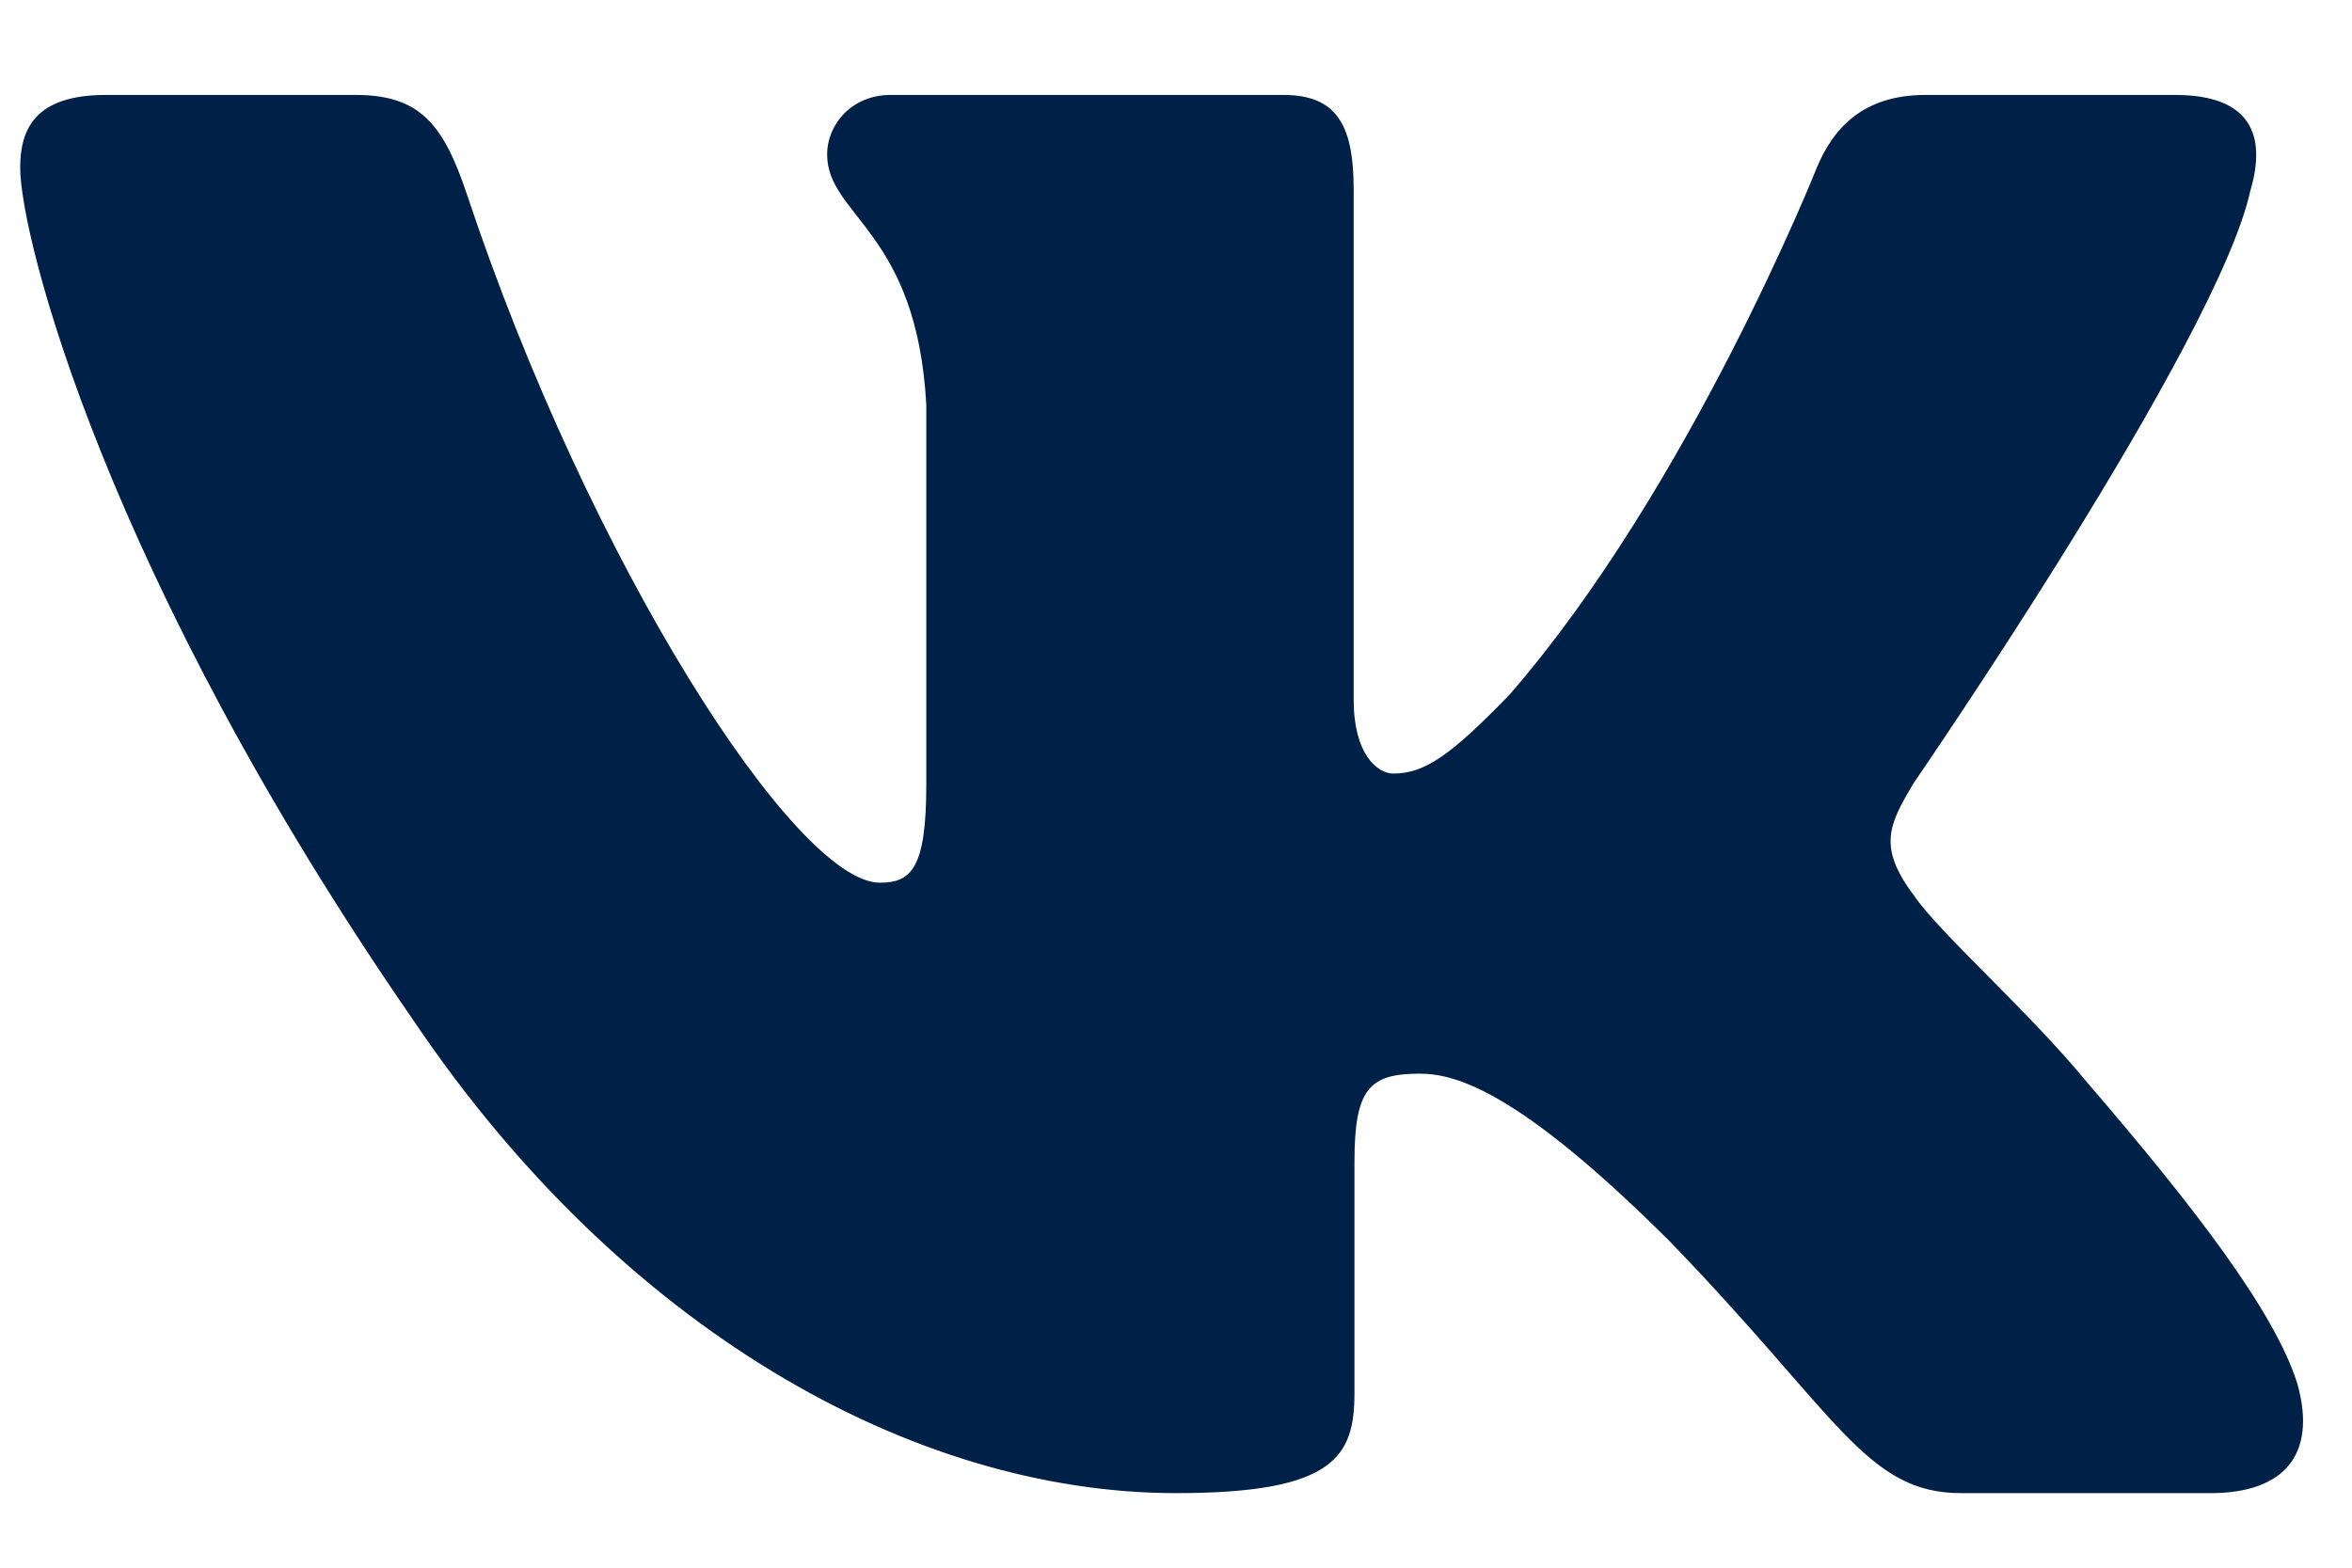
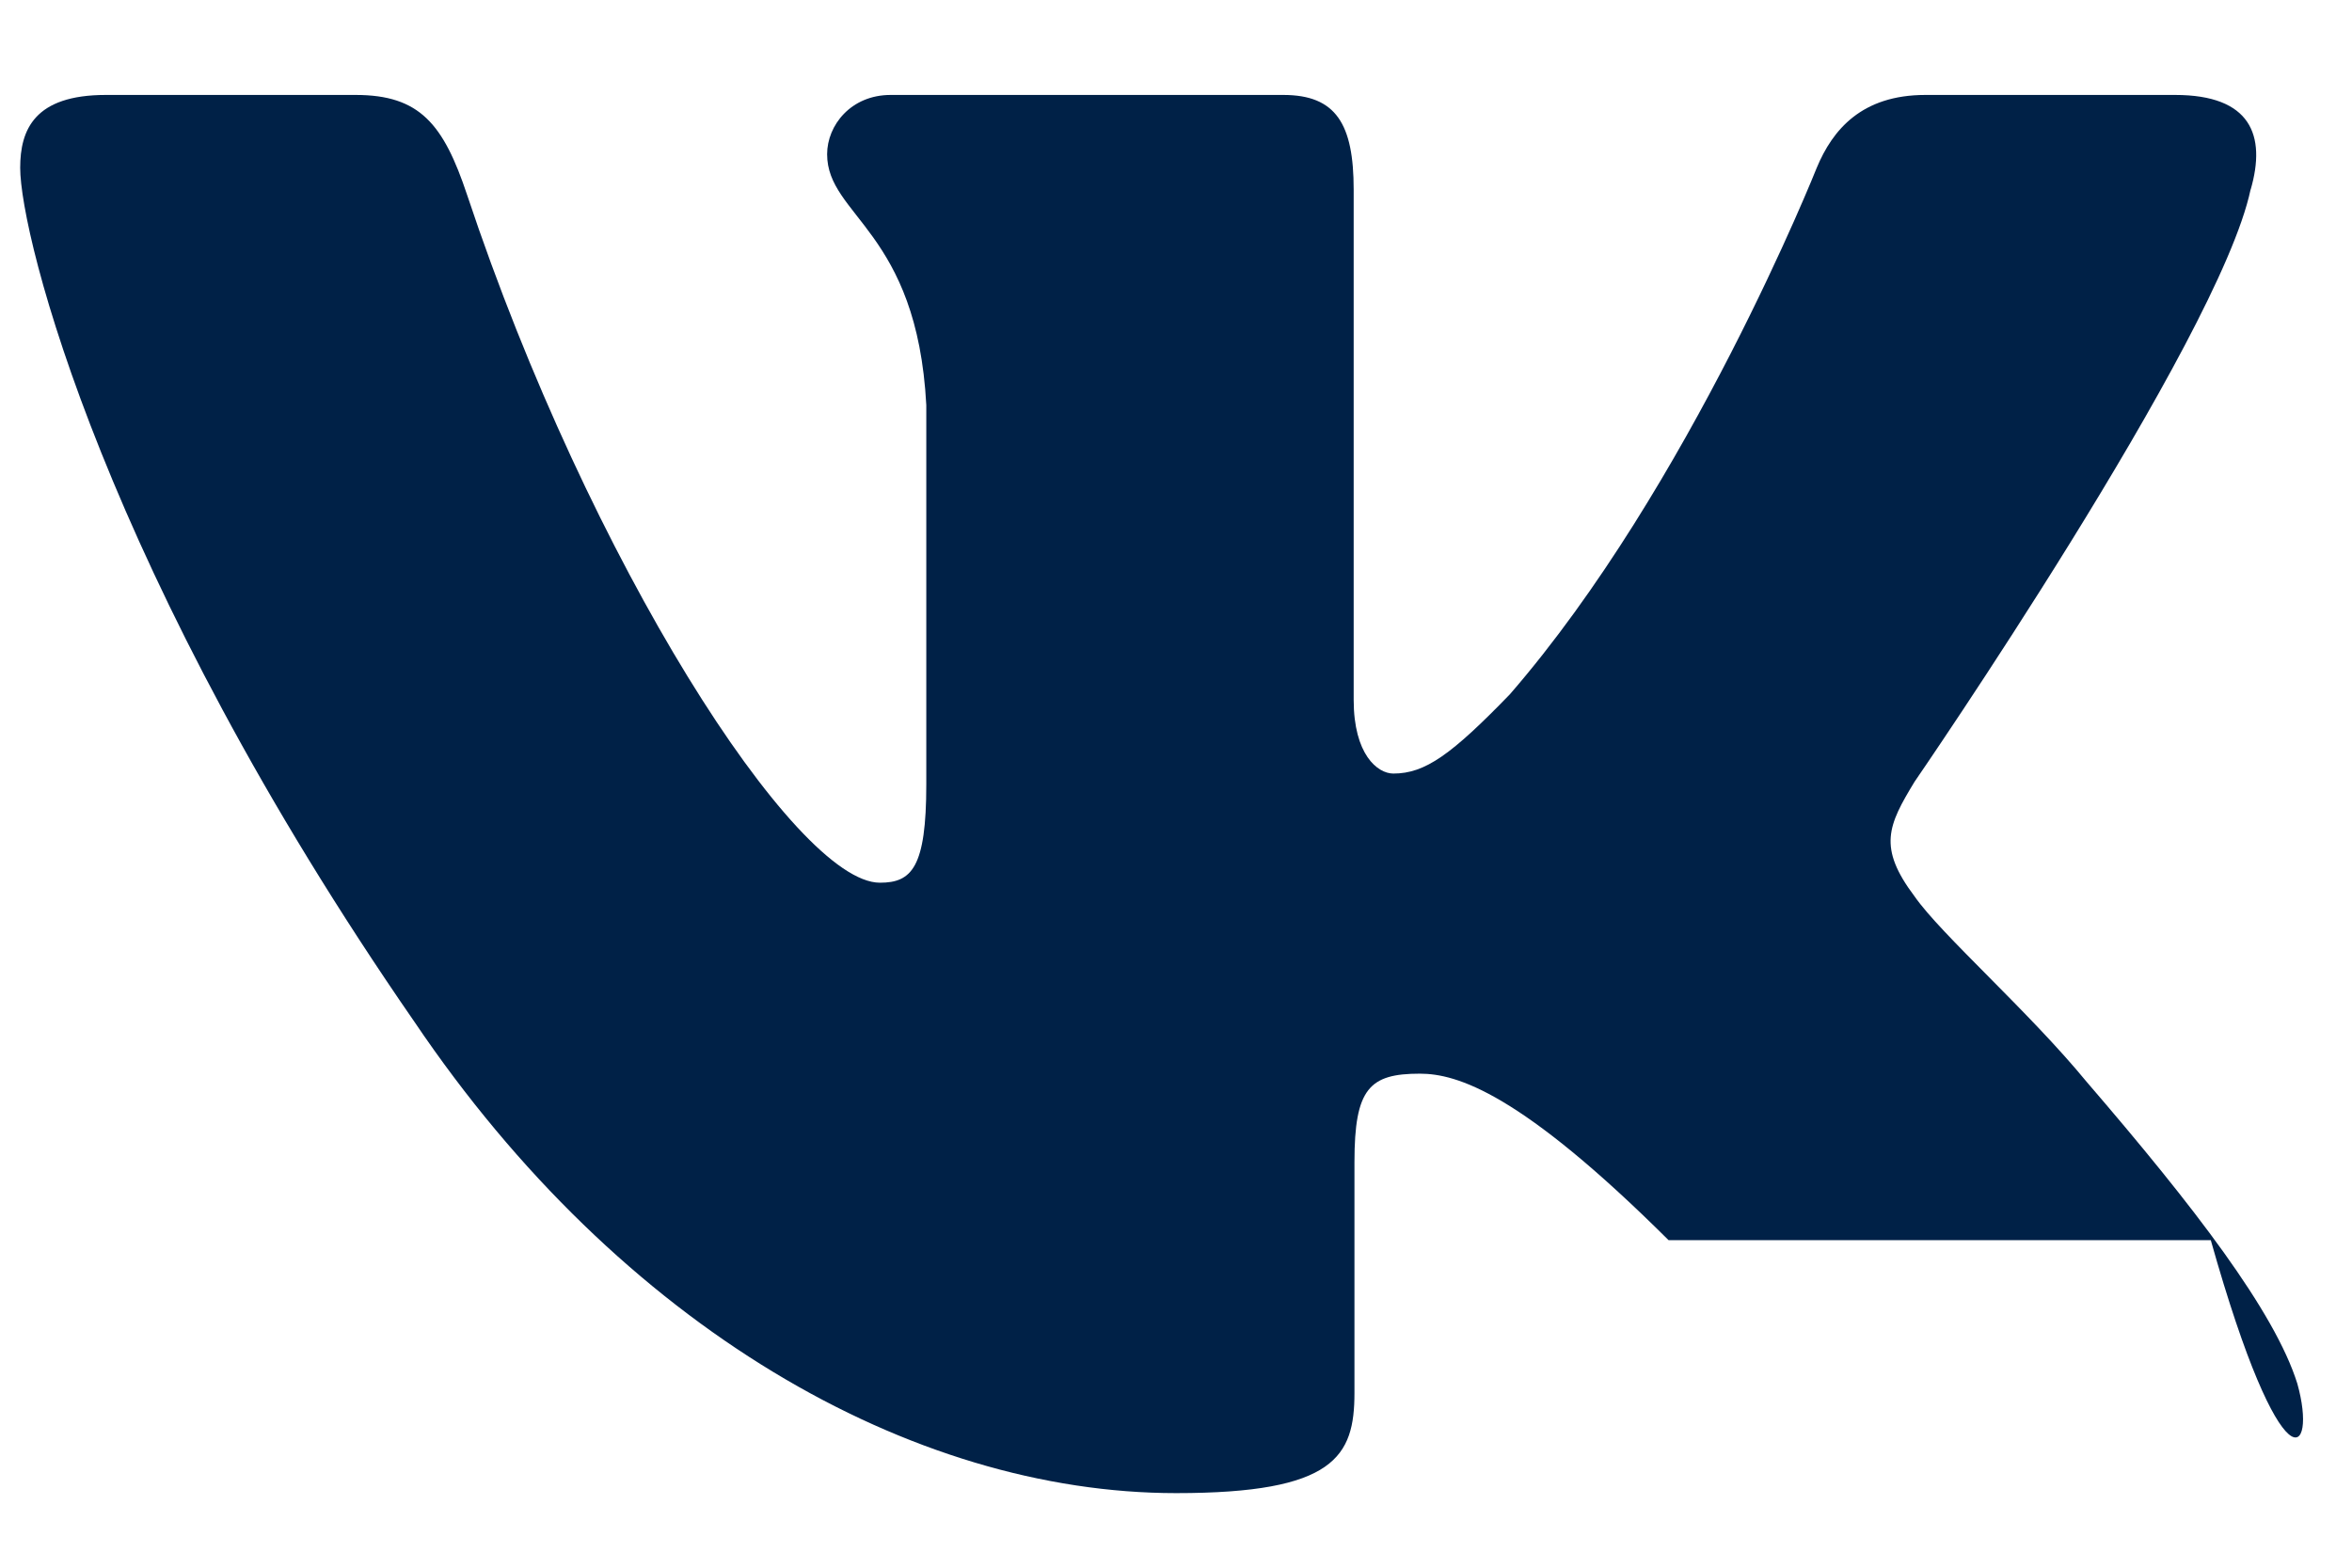
<svg xmlns="http://www.w3.org/2000/svg" width="24" height="16" viewBox="0 0 24 16" fill="none">
-   <path fill-rule="evenodd" clip-rule="evenodd" d="M22.966 1.935C23.127 1.379 22.966 0.969 22.195 0.969H19.647C18.998 0.969 18.7 1.323 18.538 1.713C18.538 1.713 17.242 4.971 15.406 7.087C14.812 7.7 14.543 7.895 14.218 7.895C14.056 7.895 13.813 7.7 13.813 7.143V1.935C13.813 1.267 13.634 0.969 13.095 0.969H9.088C8.683 0.969 8.44 1.279 8.44 1.574C8.44 2.207 9.358 2.353 9.452 4.135V8.006C9.452 8.855 9.303 9.009 8.979 9.009C8.115 9.009 6.014 5.736 4.767 1.991C4.525 1.263 4.281 0.969 3.629 0.969H1.08C0.352 0.969 0.206 1.323 0.206 1.713C0.206 2.408 1.07 5.862 4.229 10.429C6.335 13.548 9.3 15.239 12.002 15.239C13.621 15.239 13.821 14.864 13.821 14.216V11.859C13.821 11.108 13.975 10.958 14.488 10.958C14.867 10.958 15.514 11.153 17.026 12.657C18.754 14.44 19.038 15.239 20.011 15.239H22.559C23.287 15.239 23.651 14.864 23.442 14.121C23.211 13.384 22.386 12.312 21.292 11.041C20.698 10.318 19.807 9.538 19.536 9.148C19.159 8.647 19.266 8.424 19.536 7.979C19.536 7.979 22.642 3.467 22.965 1.935H22.966Z" fill="#002147" />
+   <path fill-rule="evenodd" clip-rule="evenodd" d="M22.966 1.935C23.127 1.379 22.966 0.969 22.195 0.969H19.647C18.998 0.969 18.7 1.323 18.538 1.713C18.538 1.713 17.242 4.971 15.406 7.087C14.812 7.7 14.543 7.895 14.218 7.895C14.056 7.895 13.813 7.7 13.813 7.143V1.935C13.813 1.267 13.634 0.969 13.095 0.969H9.088C8.683 0.969 8.44 1.279 8.44 1.574C8.44 2.207 9.358 2.353 9.452 4.135V8.006C9.452 8.855 9.303 9.009 8.979 9.009C8.115 9.009 6.014 5.736 4.767 1.991C4.525 1.263 4.281 0.969 3.629 0.969H1.08C0.352 0.969 0.206 1.323 0.206 1.713C0.206 2.408 1.07 5.862 4.229 10.429C6.335 13.548 9.3 15.239 12.002 15.239C13.621 15.239 13.821 14.864 13.821 14.216V11.859C13.821 11.108 13.975 10.958 14.488 10.958C14.867 10.958 15.514 11.153 17.026 12.657H22.559C23.287 15.239 23.651 14.864 23.442 14.121C23.211 13.384 22.386 12.312 21.292 11.041C20.698 10.318 19.807 9.538 19.536 9.148C19.159 8.647 19.266 8.424 19.536 7.979C19.536 7.979 22.642 3.467 22.965 1.935H22.966Z" fill="#002147" />
</svg>